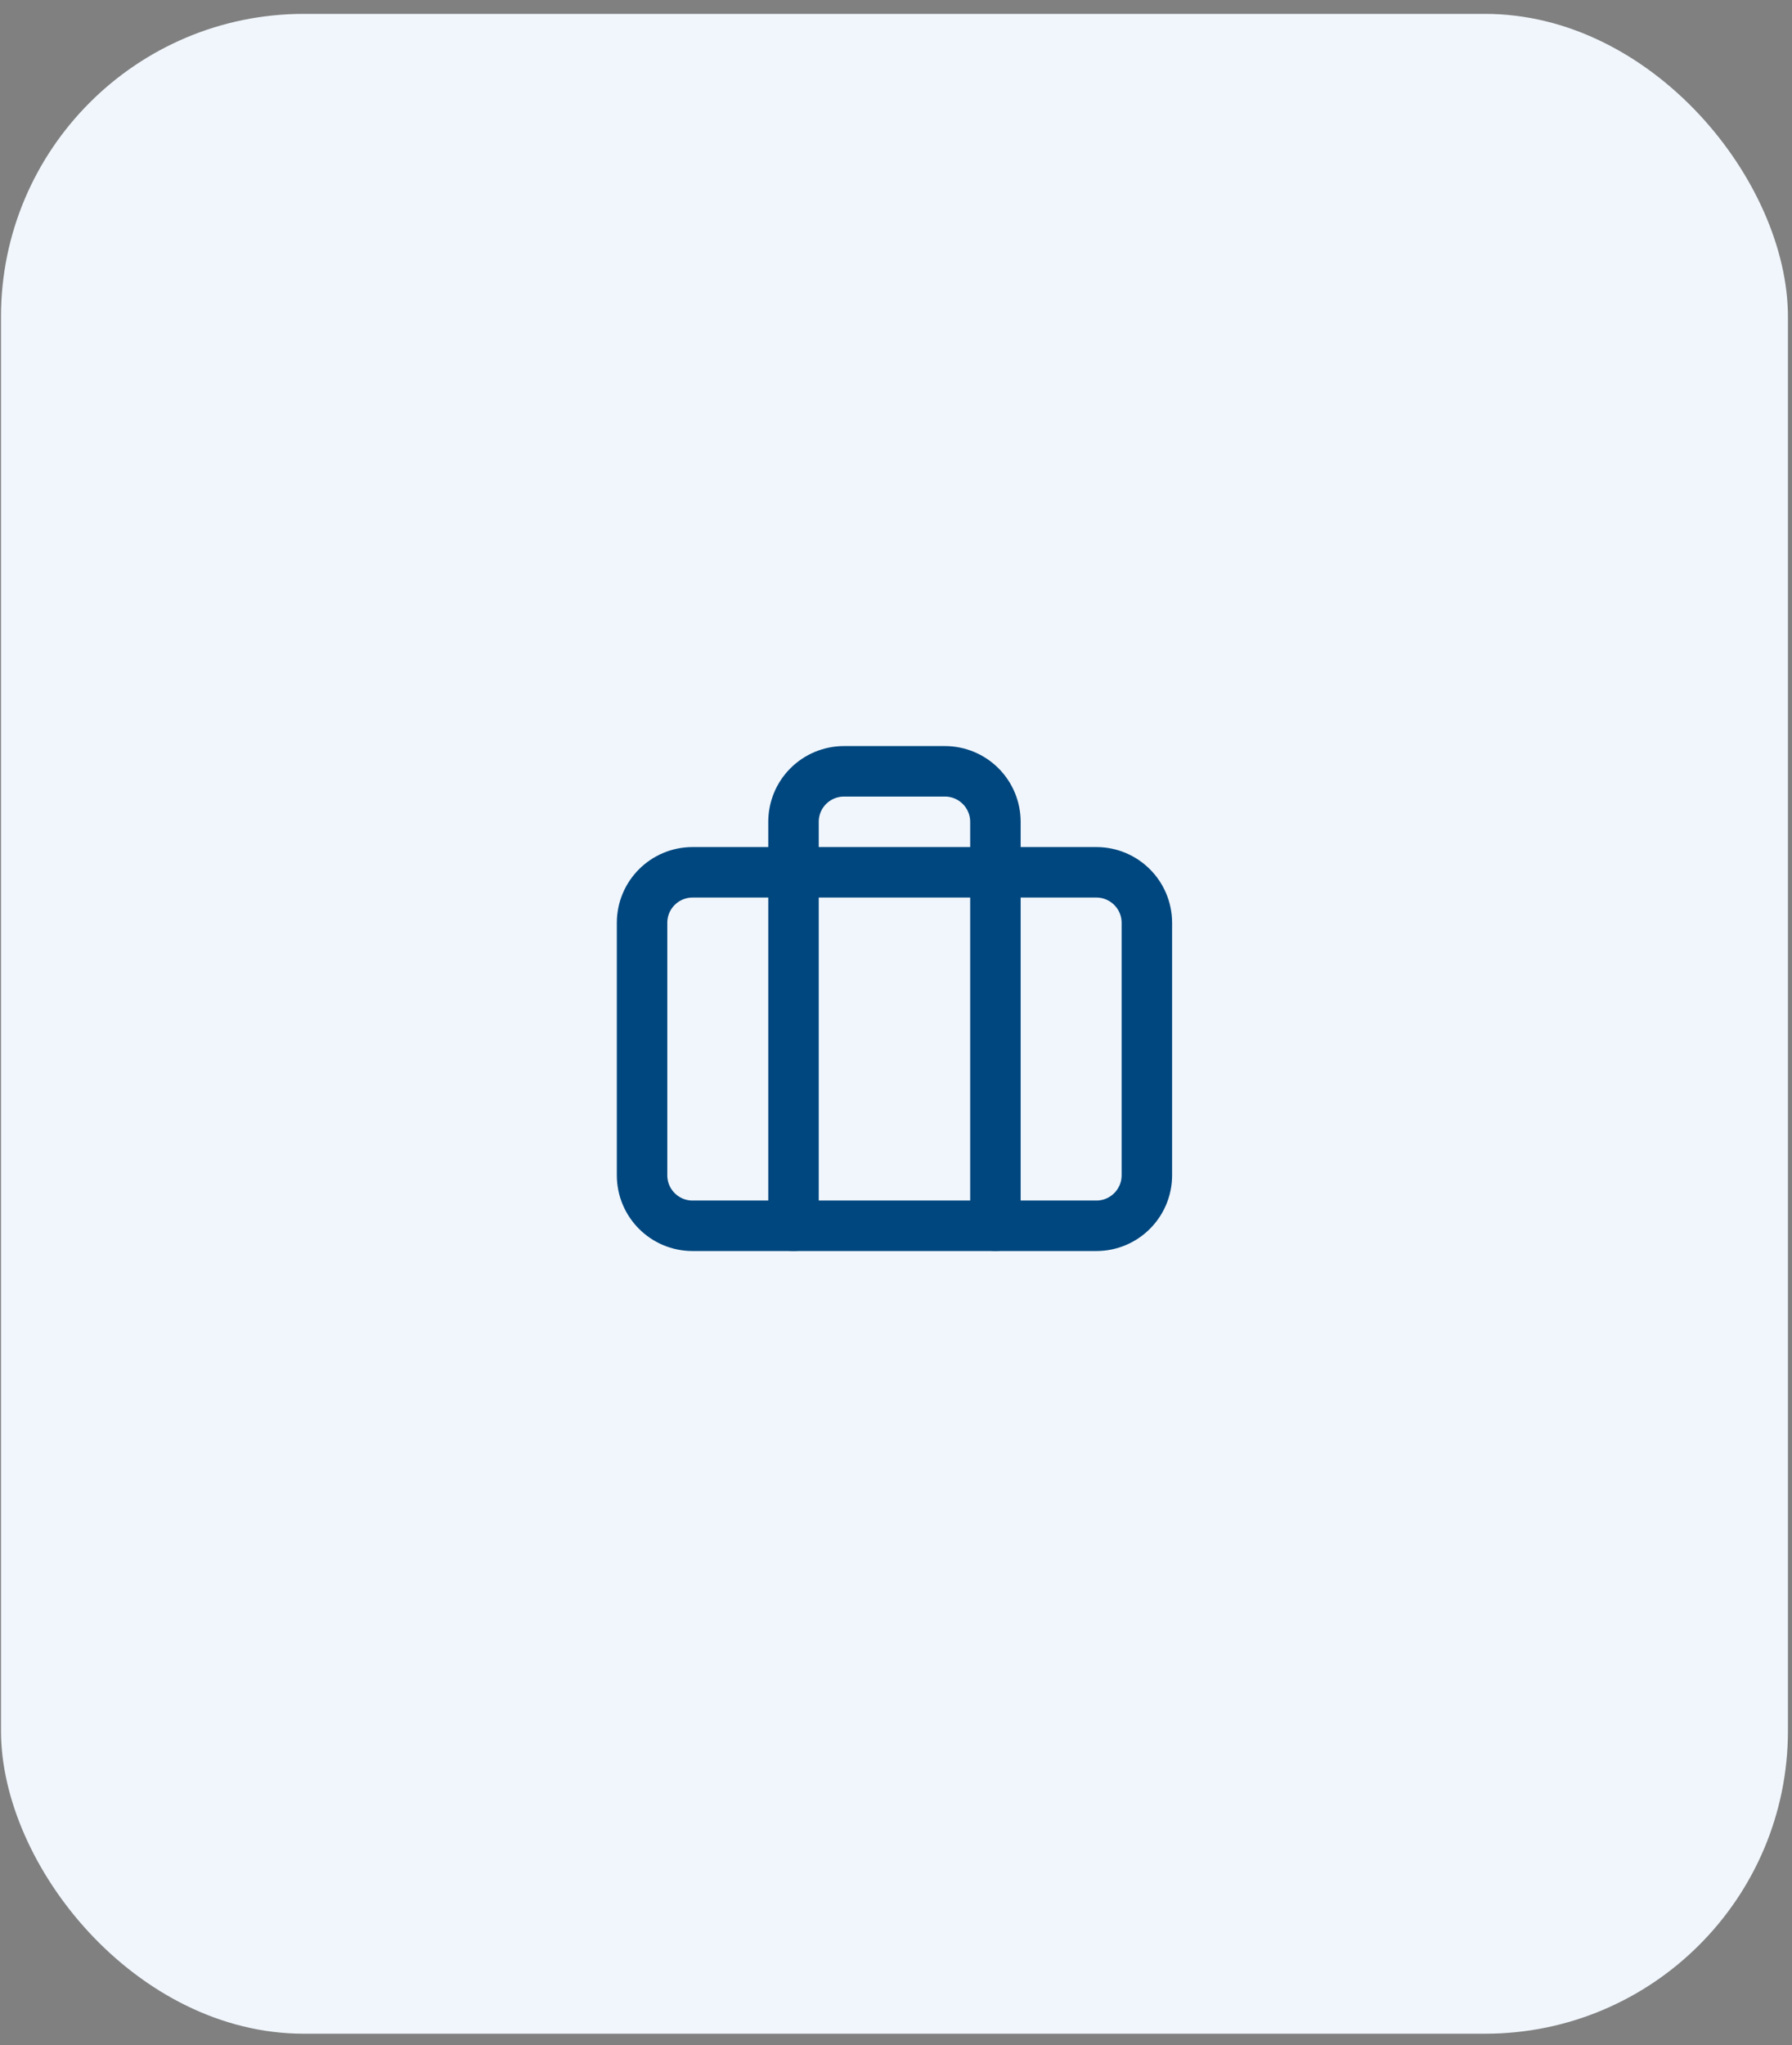
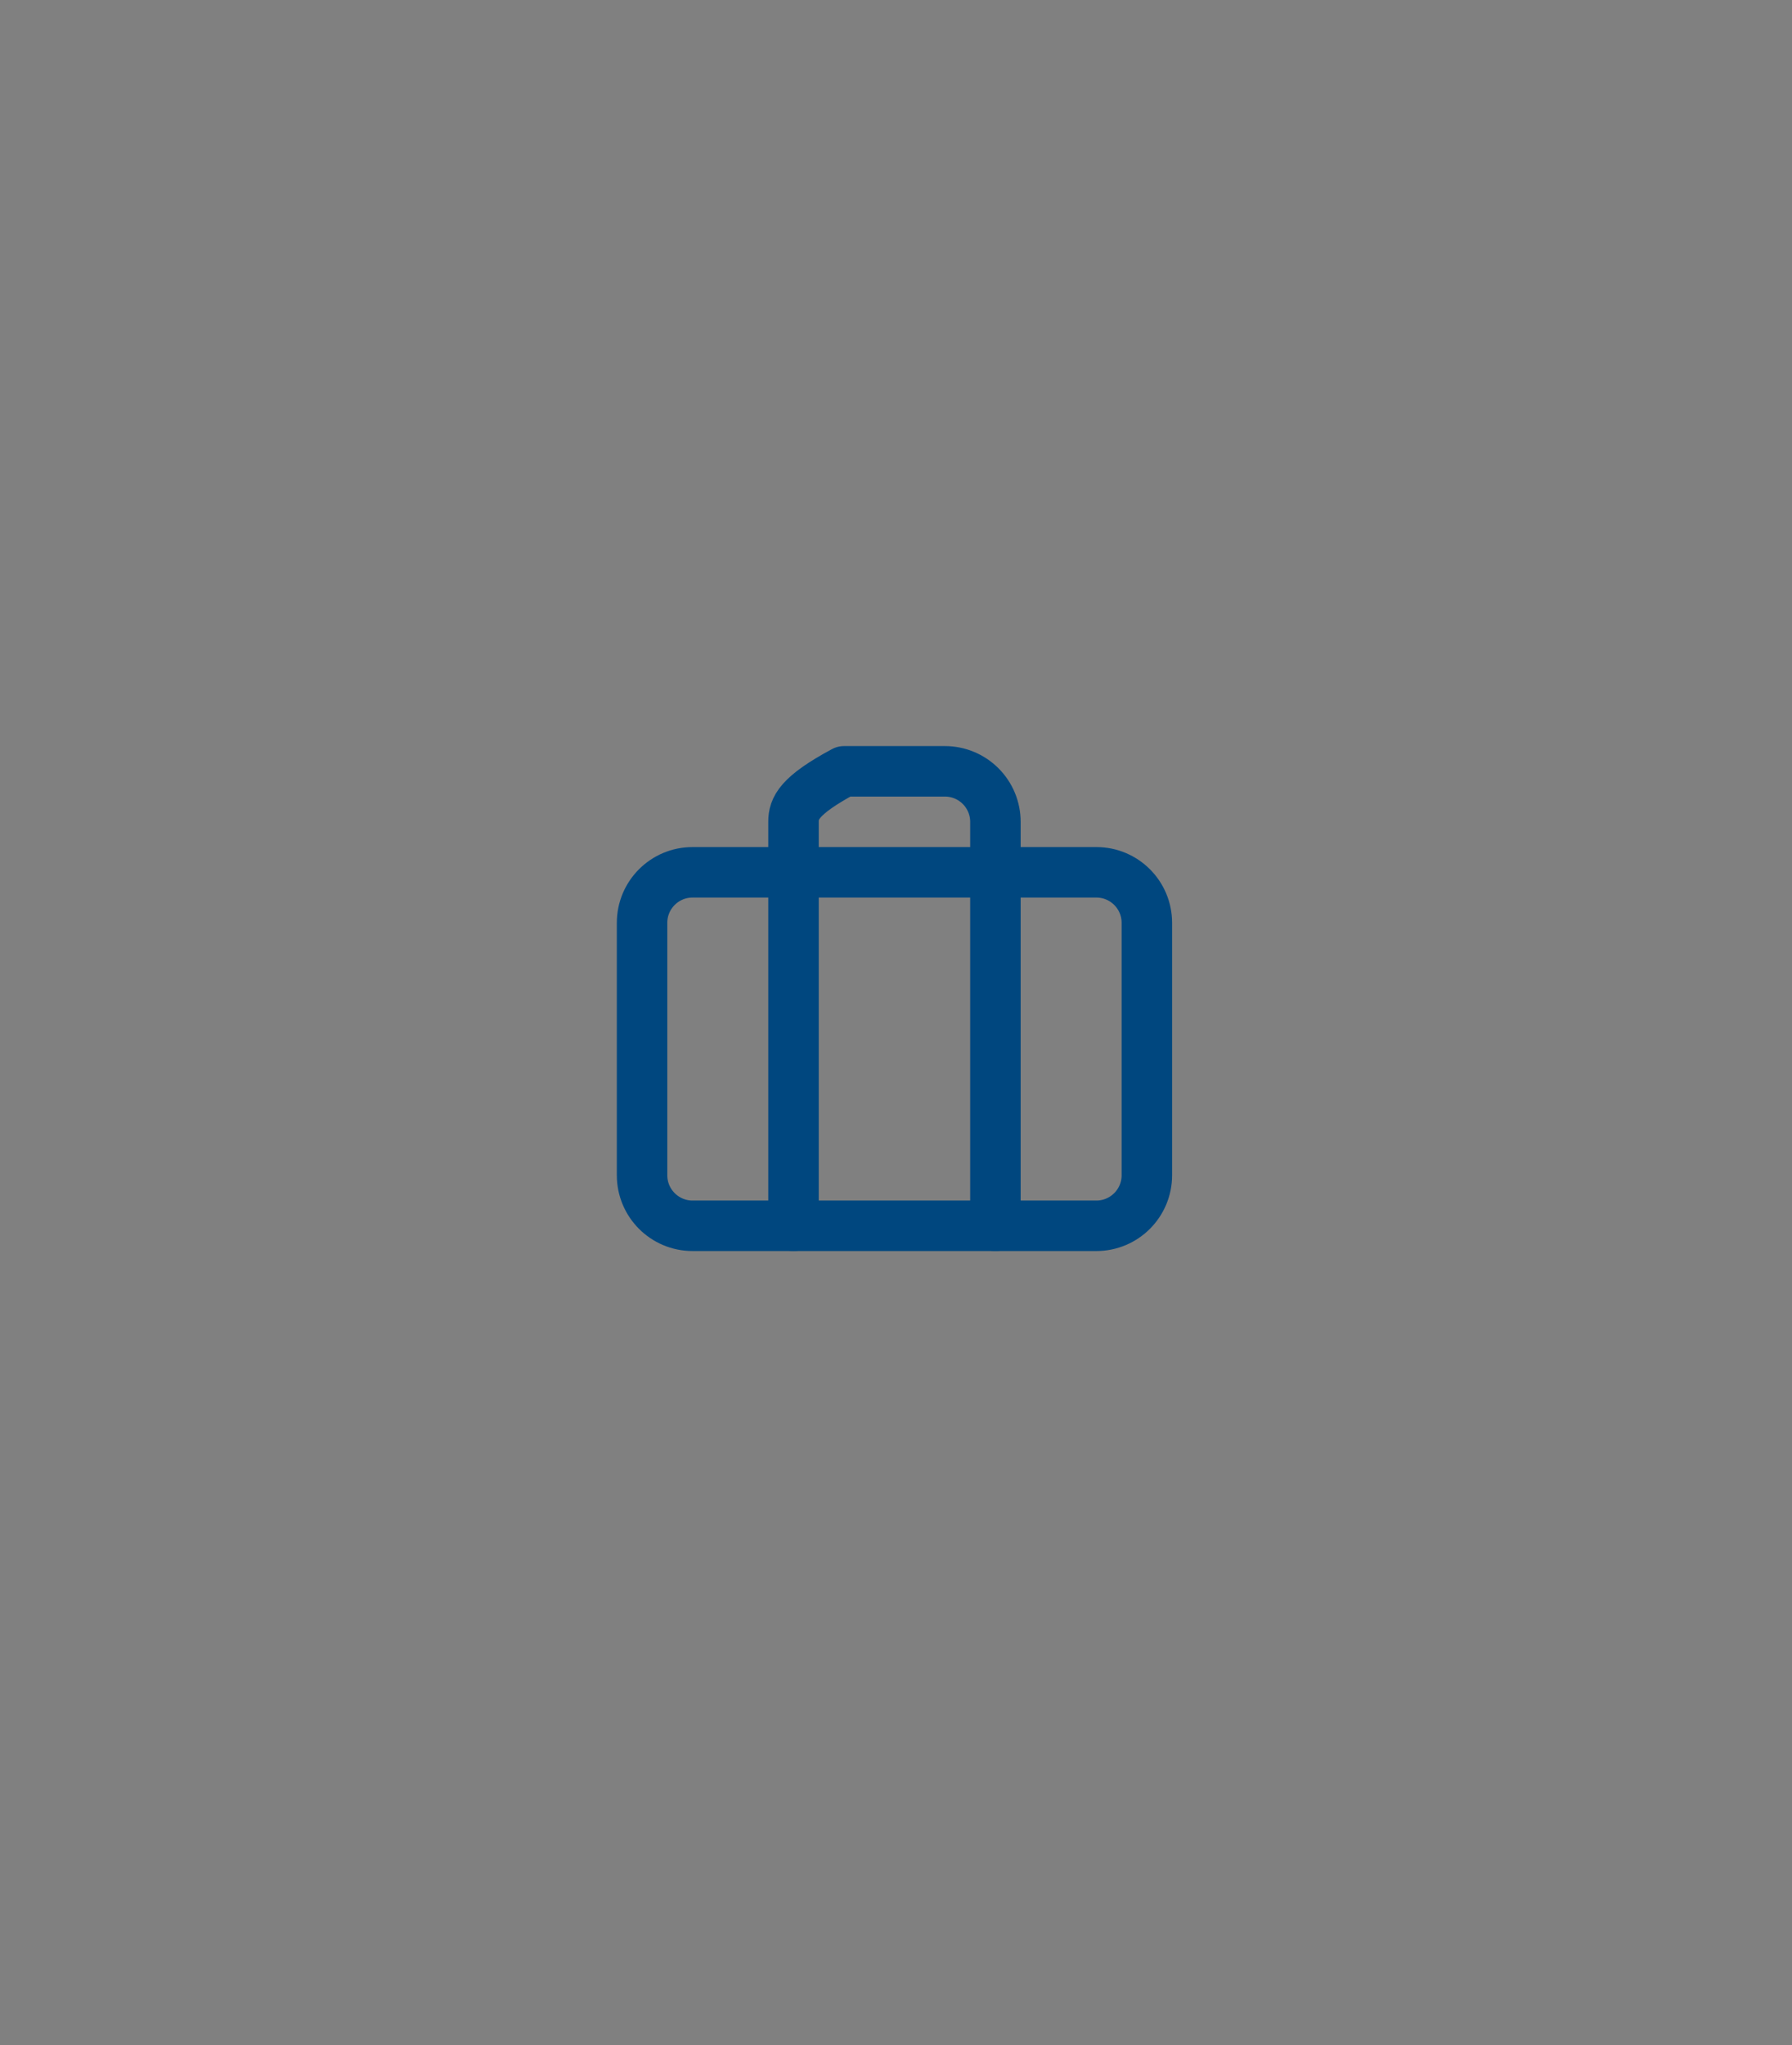
<svg xmlns="http://www.w3.org/2000/svg" width="71" height="81" viewBox="0 0 71 81" fill="none">
  <rect x="0" y="0" width="71" height="81" fill="#808080" stroke="none" />
-   <rect x="0.039" y="0.55" width="70.8" height="80" rx="12" fill="#F0F6FC" />
-   <path d="M39.439 48.55V32.55C39.439 32.019 39.228 31.511 38.853 31.136C38.478 30.761 37.969 30.55 37.439 30.55H33.439C32.908 30.55 32.4 30.761 32.024 31.136C31.649 31.511 31.439 32.019 31.439 32.55V48.55" stroke="#00477F" stroke-width="2" stroke-linecap="round" stroke-linejoin="round" />
+   <path d="M39.439 48.55V32.55C39.439 32.019 39.228 31.511 38.853 31.136C38.478 30.761 37.969 30.55 37.439 30.55H33.439C31.649 31.511 31.439 32.019 31.439 32.55V48.55" stroke="#00477F" stroke-width="2" stroke-linecap="round" stroke-linejoin="round" />
  <path d="M43.439 34.55H27.439C26.334 34.55 25.439 35.445 25.439 36.55V46.55C25.439 47.654 26.334 48.55 27.439 48.55H43.439C44.543 48.55 45.439 47.654 45.439 46.55V36.55C45.439 35.445 44.543 34.55 43.439 34.55Z" stroke="#00477F" stroke-width="2" stroke-linecap="round" stroke-linejoin="round" />
</svg>